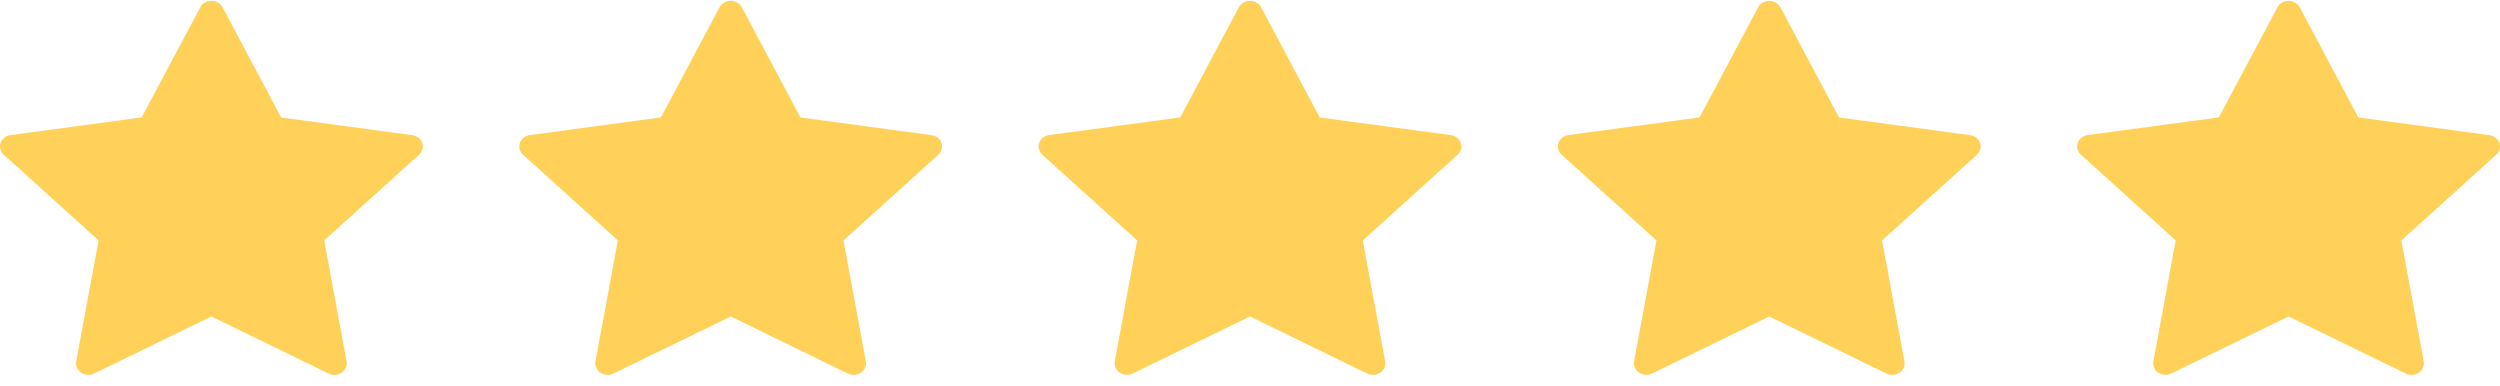
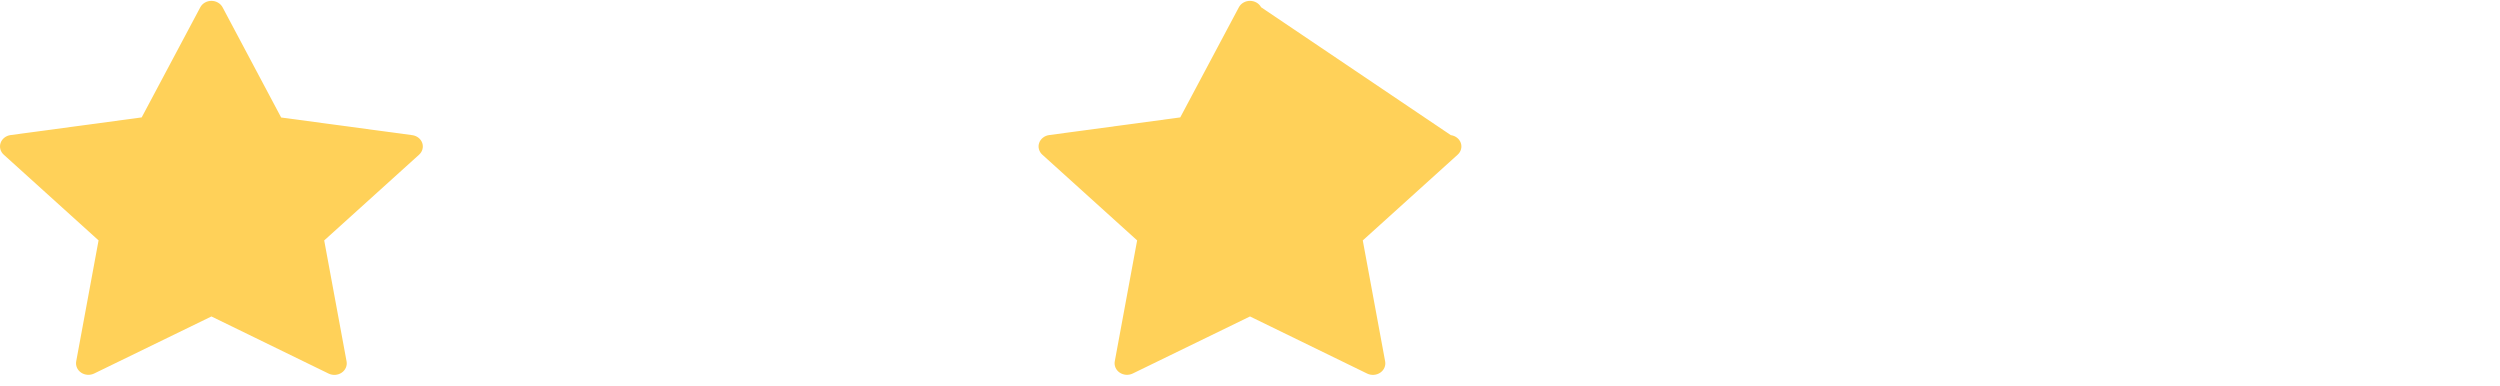
<svg xmlns="http://www.w3.org/2000/svg" width="110" height="17" viewBox="0 0 110 17" fill="none">
  <path d="M18.579 6.291C18.548 6.201 18.49 6.121 18.412 6.06C18.334 6 18.24 5.96 18.139 5.947L12.371 5.17L9.792 0.319C9.746 0.235 9.677 0.164 9.59 0.114C9.504 0.064 9.404 0.038 9.303 0.038C9.201 0.038 9.101 0.064 9.015 0.114C8.928 0.164 8.859 0.235 8.814 0.319L6.234 5.166L0.466 5.943C0.366 5.957 0.271 5.996 0.194 6.057C0.116 6.118 0.058 6.197 0.027 6.287C-0.005 6.377 -0.008 6.473 0.016 6.564C0.04 6.656 0.091 6.739 0.164 6.805L4.337 10.577L3.352 15.904C3.336 15.996 3.348 16.091 3.386 16.178C3.424 16.265 3.488 16.34 3.569 16.395C3.651 16.451 3.748 16.483 3.849 16.491C3.949 16.498 4.05 16.479 4.14 16.436L9.303 13.924L14.462 16.439C14.552 16.482 14.653 16.501 14.754 16.494C14.855 16.486 14.952 16.453 15.033 16.398C15.115 16.343 15.179 16.267 15.217 16.18C15.255 16.093 15.267 15.998 15.25 15.906L14.265 10.579L18.439 6.807C18.512 6.741 18.564 6.658 18.588 6.567C18.613 6.476 18.61 6.38 18.579 6.291Z" fill="#FFD159" />
-   <path d="M41.428 6.291C41.396 6.201 41.338 6.121 41.261 6.06C41.183 5.999 41.088 5.96 40.987 5.946L35.22 5.169L32.64 0.319C32.595 0.235 32.525 0.163 32.439 0.114C32.352 0.064 32.253 0.038 32.151 0.038C32.049 0.038 31.95 0.064 31.863 0.114C31.777 0.163 31.707 0.235 31.662 0.319L29.082 5.166L23.315 5.943C23.214 5.956 23.12 5.996 23.042 6.057C22.964 6.117 22.907 6.197 22.875 6.287C22.844 6.376 22.84 6.472 22.864 6.564C22.888 6.655 22.94 6.739 23.012 6.805L27.186 10.577L26.201 15.904C26.184 15.996 26.196 16.091 26.234 16.178C26.273 16.265 26.336 16.34 26.418 16.395C26.5 16.45 26.596 16.483 26.697 16.491C26.798 16.498 26.899 16.479 26.989 16.436L32.152 13.924L37.31 16.439C37.401 16.482 37.502 16.501 37.602 16.493C37.703 16.486 37.8 16.453 37.882 16.398C37.964 16.342 38.027 16.267 38.065 16.18C38.104 16.093 38.115 15.998 38.098 15.905L37.114 10.579L41.288 6.807C41.361 6.741 41.412 6.658 41.437 6.567C41.462 6.476 41.458 6.38 41.428 6.291Z" fill="#FFD159" />
-   <path d="M64.276 6.291C64.245 6.201 64.187 6.121 64.109 6.06C64.031 5.999 63.937 5.96 63.836 5.946L58.068 5.169L55.489 0.319C55.443 0.235 55.374 0.163 55.287 0.114C55.201 0.064 55.101 0.038 55 0.038C54.898 0.038 54.798 0.064 54.712 0.114C54.625 0.163 54.556 0.235 54.511 0.319L51.931 5.166L46.163 5.943C46.063 5.956 45.968 5.996 45.891 6.057C45.813 6.117 45.755 6.197 45.724 6.287C45.692 6.376 45.688 6.472 45.713 6.564C45.737 6.655 45.788 6.739 45.861 6.805L50.034 10.577L49.049 15.904C49.033 15.996 49.044 16.091 49.083 16.178C49.121 16.265 49.185 16.34 49.266 16.395C49.348 16.45 49.445 16.483 49.545 16.491C49.646 16.498 49.747 16.479 49.837 16.436L55 13.924L60.159 16.439C60.249 16.482 60.35 16.501 60.451 16.493C60.552 16.486 60.649 16.453 60.73 16.398C60.812 16.342 60.876 16.267 60.914 16.18C60.952 16.093 60.964 15.998 60.947 15.905L59.962 10.579L64.136 6.807C64.209 6.741 64.261 6.658 64.285 6.567C64.31 6.476 64.307 6.38 64.276 6.291Z" fill="#FFD159" />
-   <path d="M87.126 6.291C87.094 6.201 87.036 6.121 86.959 6.06C86.881 5.999 86.786 5.96 86.685 5.946L80.918 5.169L78.338 0.319C78.293 0.235 78.223 0.163 78.137 0.114C78.05 0.064 77.951 0.038 77.849 0.038C77.747 0.038 77.648 0.064 77.561 0.114C77.475 0.163 77.405 0.235 77.36 0.319L74.78 5.166L69.013 5.943C68.912 5.956 68.818 5.996 68.74 6.057C68.662 6.117 68.605 6.197 68.573 6.287C68.542 6.376 68.538 6.472 68.562 6.564C68.586 6.655 68.638 6.739 68.71 6.805L72.883 10.577L71.899 15.904C71.882 15.996 71.894 16.091 71.932 16.178C71.97 16.265 72.034 16.34 72.116 16.395C72.197 16.45 72.294 16.483 72.395 16.491C72.496 16.498 72.597 16.479 72.686 16.436L77.849 13.924L83.008 16.439C83.098 16.482 83.2 16.501 83.3 16.493C83.401 16.486 83.498 16.453 83.58 16.398C83.662 16.342 83.725 16.267 83.763 16.18C83.802 16.093 83.813 15.998 83.796 15.905L82.811 10.579L86.986 6.807C87.058 6.741 87.11 6.658 87.135 6.567C87.159 6.476 87.156 6.38 87.126 6.291Z" fill="#FFD159" />
-   <path d="M109.974 6.291C109.943 6.201 109.885 6.121 109.807 6.06C109.729 5.999 109.635 5.96 109.534 5.946L103.767 5.169L101.187 0.319C101.141 0.235 101.072 0.163 100.985 0.114C100.899 0.064 100.799 0.038 100.698 0.038C100.596 0.038 100.496 0.064 100.41 0.114C100.323 0.163 100.254 0.235 100.209 0.319L97.629 5.166L91.861 5.943C91.761 5.956 91.666 5.996 91.589 6.057C91.511 6.117 91.453 6.197 91.422 6.287C91.39 6.376 91.386 6.472 91.411 6.564C91.435 6.655 91.486 6.739 91.559 6.805L95.732 10.577L94.747 15.904C94.731 15.996 94.743 16.091 94.781 16.178C94.819 16.265 94.883 16.34 94.964 16.395C95.046 16.45 95.143 16.483 95.243 16.491C95.344 16.498 95.445 16.479 95.535 16.436L100.698 13.924L105.857 16.439C105.947 16.482 106.048 16.501 106.149 16.493C106.25 16.486 106.347 16.453 106.428 16.398C106.51 16.342 106.574 16.267 106.612 16.18C106.65 16.093 106.662 15.998 106.645 15.905L105.66 10.579L109.834 6.807C109.907 6.741 109.959 6.658 109.983 6.567C110.008 6.476 110.005 6.38 109.974 6.291Z" fill="#FFD159" />
+   <path d="M64.276 6.291C64.245 6.201 64.187 6.121 64.109 6.06C64.031 5.999 63.937 5.96 63.836 5.946L55.489 0.319C55.443 0.235 55.374 0.163 55.287 0.114C55.201 0.064 55.101 0.038 55 0.038C54.898 0.038 54.798 0.064 54.712 0.114C54.625 0.163 54.556 0.235 54.511 0.319L51.931 5.166L46.163 5.943C46.063 5.956 45.968 5.996 45.891 6.057C45.813 6.117 45.755 6.197 45.724 6.287C45.692 6.376 45.688 6.472 45.713 6.564C45.737 6.655 45.788 6.739 45.861 6.805L50.034 10.577L49.049 15.904C49.033 15.996 49.044 16.091 49.083 16.178C49.121 16.265 49.185 16.34 49.266 16.395C49.348 16.45 49.445 16.483 49.545 16.491C49.646 16.498 49.747 16.479 49.837 16.436L55 13.924L60.159 16.439C60.249 16.482 60.35 16.501 60.451 16.493C60.552 16.486 60.649 16.453 60.73 16.398C60.812 16.342 60.876 16.267 60.914 16.18C60.952 16.093 60.964 15.998 60.947 15.905L59.962 10.579L64.136 6.807C64.209 6.741 64.261 6.658 64.285 6.567C64.31 6.476 64.307 6.38 64.276 6.291Z" fill="#FFD159" />
</svg>